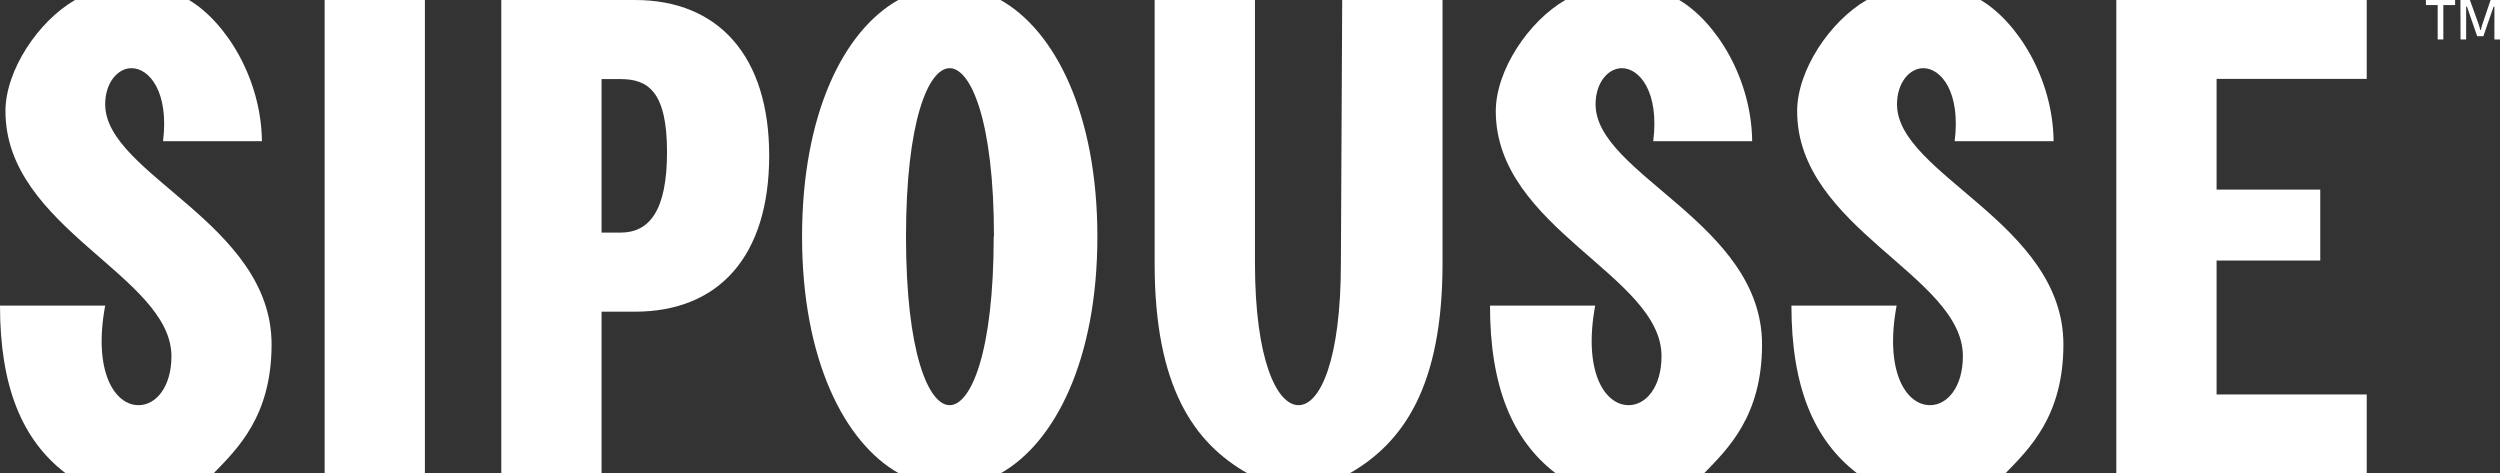
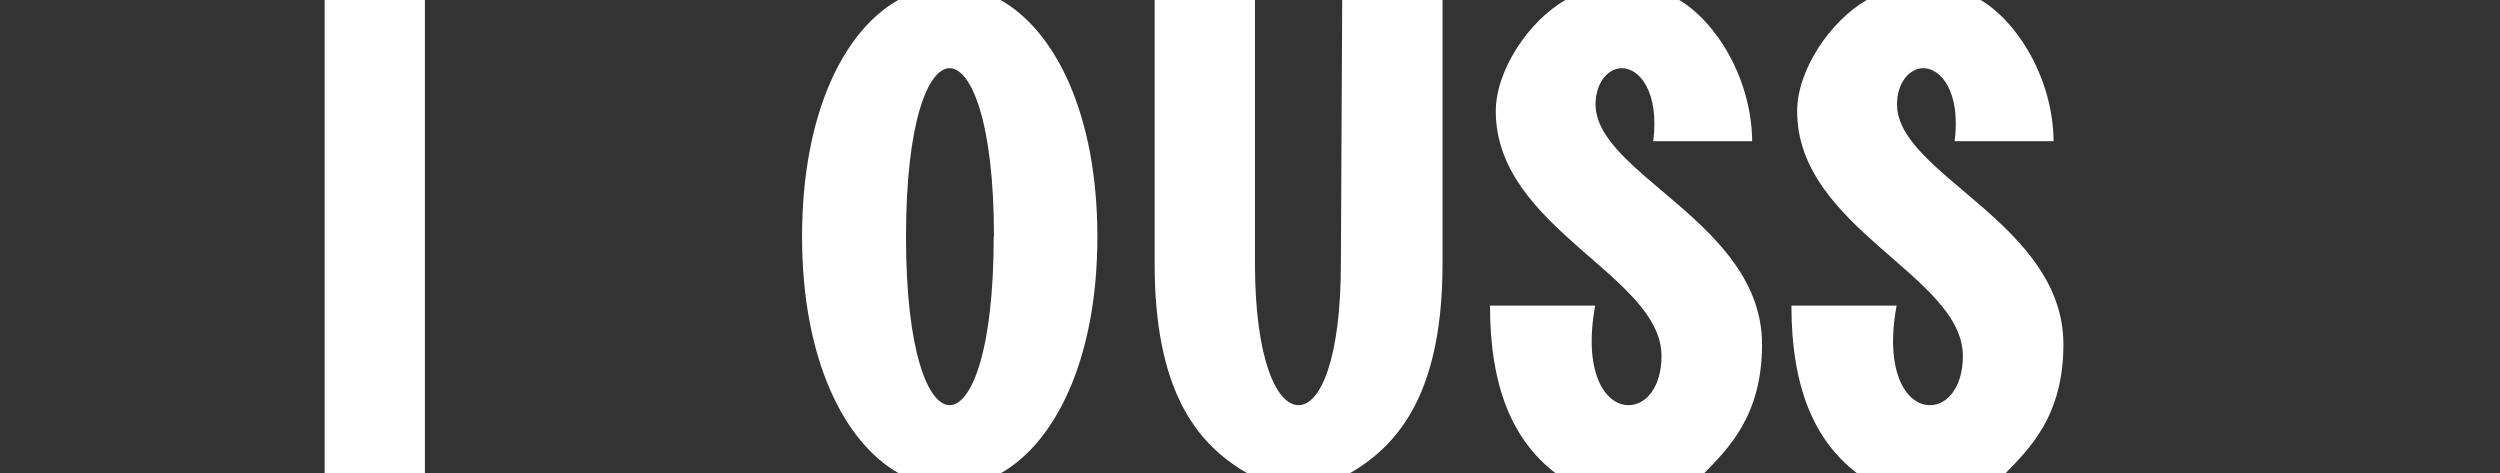
<svg xmlns="http://www.w3.org/2000/svg" id="Logo" viewBox="0 0 380.27 72">
  <rect x="0" y="0" width="380.27" height="72" fill="#333333" stroke="none" />
-   <path d="M24.8,21.48C25.73,14,22.72,10.37,20,10.37c-2.07,0-4,2.18-4,5.5,0,10.69,25.31,18.06,25.31,36.52,0,10.9-5.19,15.87-8.82,19.61H10C3.32,66.92,0,58.72,0,46.48H16c-1.87,10.06,1.45,15.15,5.08,15.15,2.59,0,5-2.7,5-7.47C26,41.91.83,34.75.83,16.91c0-6.22,5-13.69,10.58-16.91H28.74c5.6,3.32,11,11.93,11.1,21.48Z" style="fill:#fff" />
  <path d="M49.38,72V0H64.63V72Z" style="fill:#fff" />
-   <path d="M96.58,0C109.34,0,117,8.61,117,23.65c0,15.36-7.68,23.76-20.44,23.76H91.5V72H76.25V0ZM94.4,35.38c4.36,0,7.06-3.32,7.06-12.25,0-9.23-2.91-11.1-7.06-11.1H91.5V35.38Z" style="fill:#fff" />
  <path d="M152.19,0c8.3,4.67,14.73,17.33,14.73,36s-6.43,31.33-14.73,36H136.73C128.43,67.33,122,54.67,122,36s6.33-31.33,14.63-36Zm-1,36c0-17.64-3.52-25.63-6.74-25.63s-6.64,8-6.64,25.63,3.42,25.63,6.64,25.63S151.15,53.64,151.15,36Z" style="fill:#fff" />
  <path d="M204.16,0h15.26V40.05c0,18.67-5.92,27.28-14.22,32H189.85c-8.3-4.67-14.22-13.28-14.22-31.95V0h15.26V40.05c0,14.62,3.31,21.58,6.63,21.58s6.44-7,6.44-21.58Z" style="fill:#fff" />
  <path d="M251.47,21.48c.94-7.47-2.07-11.11-4.77-11.11-2.08,0-4,2.18-4,5.5,0,10.69,25.32,18.06,25.32,36.52,0,10.9-5.19,15.87-8.82,19.61H236.64c-6.64-5.08-10-13.28-10-25.52h16c-1.86,10.06,1.45,15.15,5.09,15.15,2.59,0,5-2.7,5-7.47,0-12.25-25.21-19.41-25.21-37.25,0-6.22,5-13.69,10.58-16.91h17.32c5.61,3.32,11,11.93,11.1,21.48Z" style="fill:#fff" />
  <path d="M297.32,21.48c.94-7.47-2.07-11.11-4.77-11.11-2.07,0-4,2.18-4,5.5,0,10.69,25.31,18.06,25.31,36.52,0,10.9-5.19,15.87-8.82,19.61H282.49c-6.64-5.08-10-13.28-10-25.52h16c-1.87,10.06,1.45,15.15,5.08,15.15,2.59,0,5-2.7,5-7.47,0-12.25-25.21-19.41-25.21-37.25,0-6.22,5-13.69,10.58-16.91h17.33c5.6,3.32,11,11.93,11.1,21.48Z" style="fill:#fff" />
-   <path d="M360,12H337.16V28.84h15.77V39.63H337.16V60H360V72H321.91V0H360Z" style="fill:#fff" />
-   <path d="M369,0h4.44V.77h-1.79V6h-.86V.77H369Zm5.25,0h1.44L377,3.63a6.84,6.84,0,0,1,.26.93h.1a8.58,8.58,0,0,1,.25-.93L378.84,0h1.43V6h-.85V1h-.12l-1.56,4.51h-.94L375.24,1h-.12V6h-.85Z" style="fill:#fff" />
</svg>